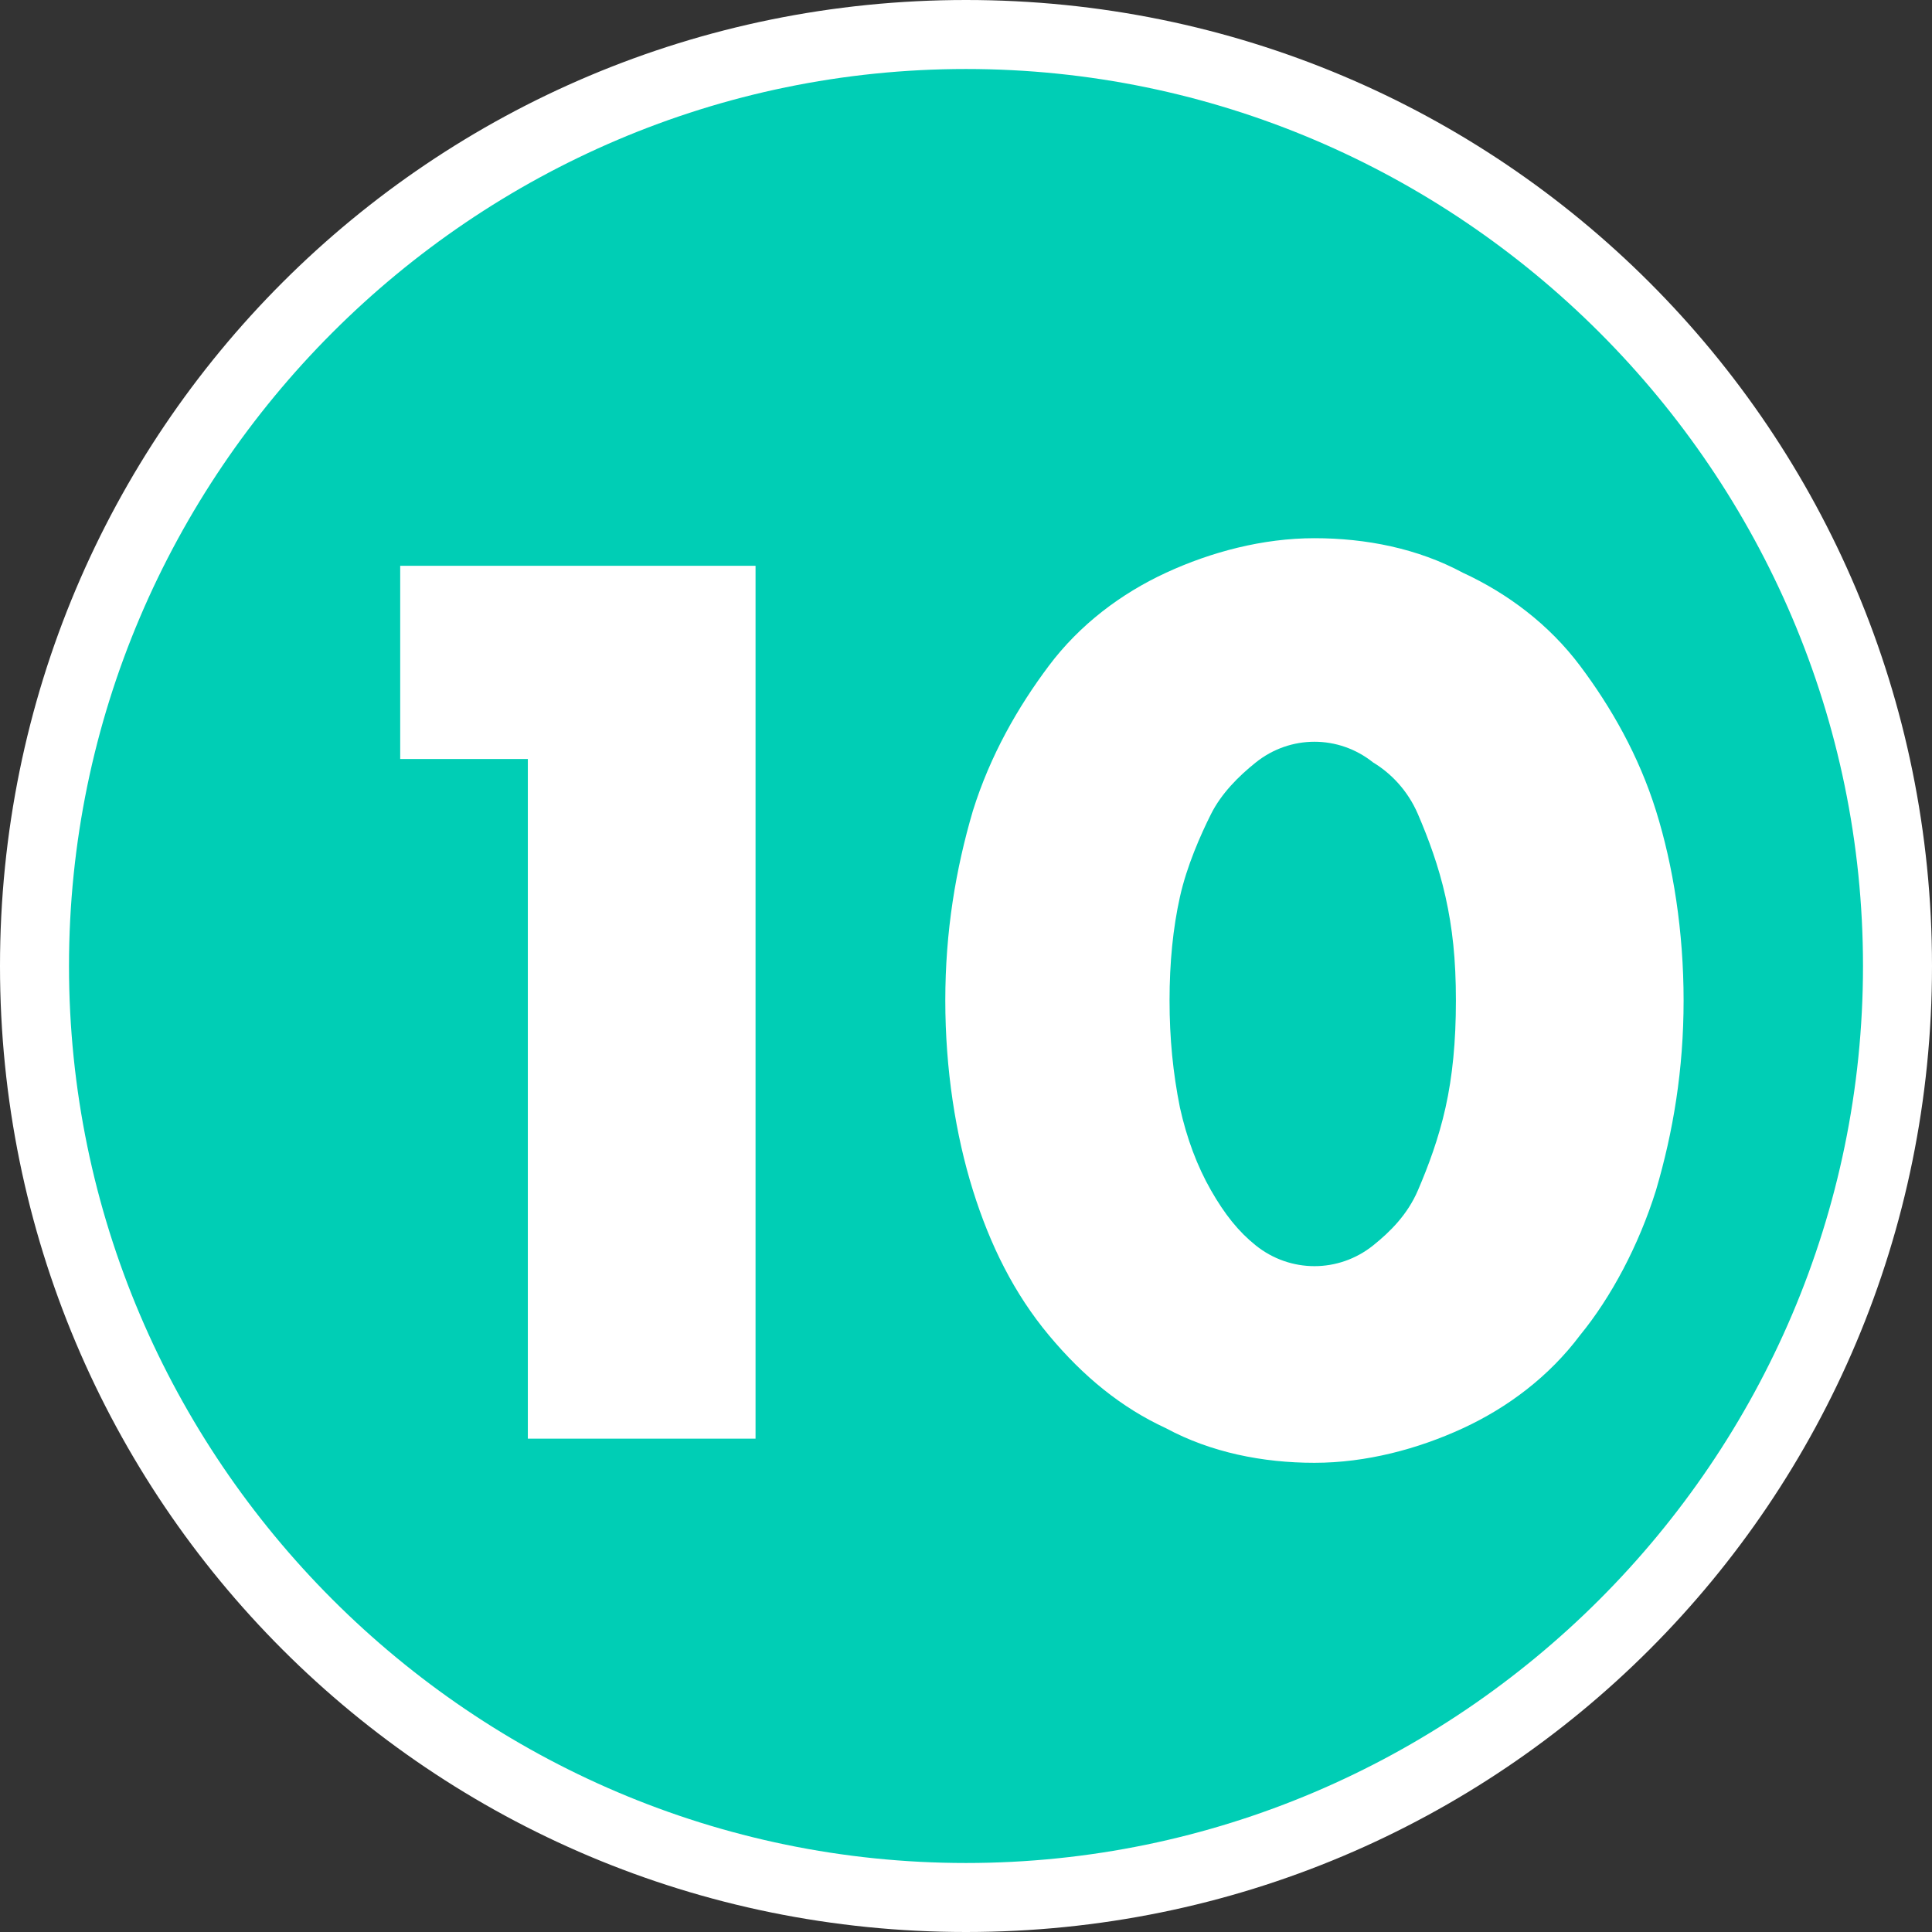
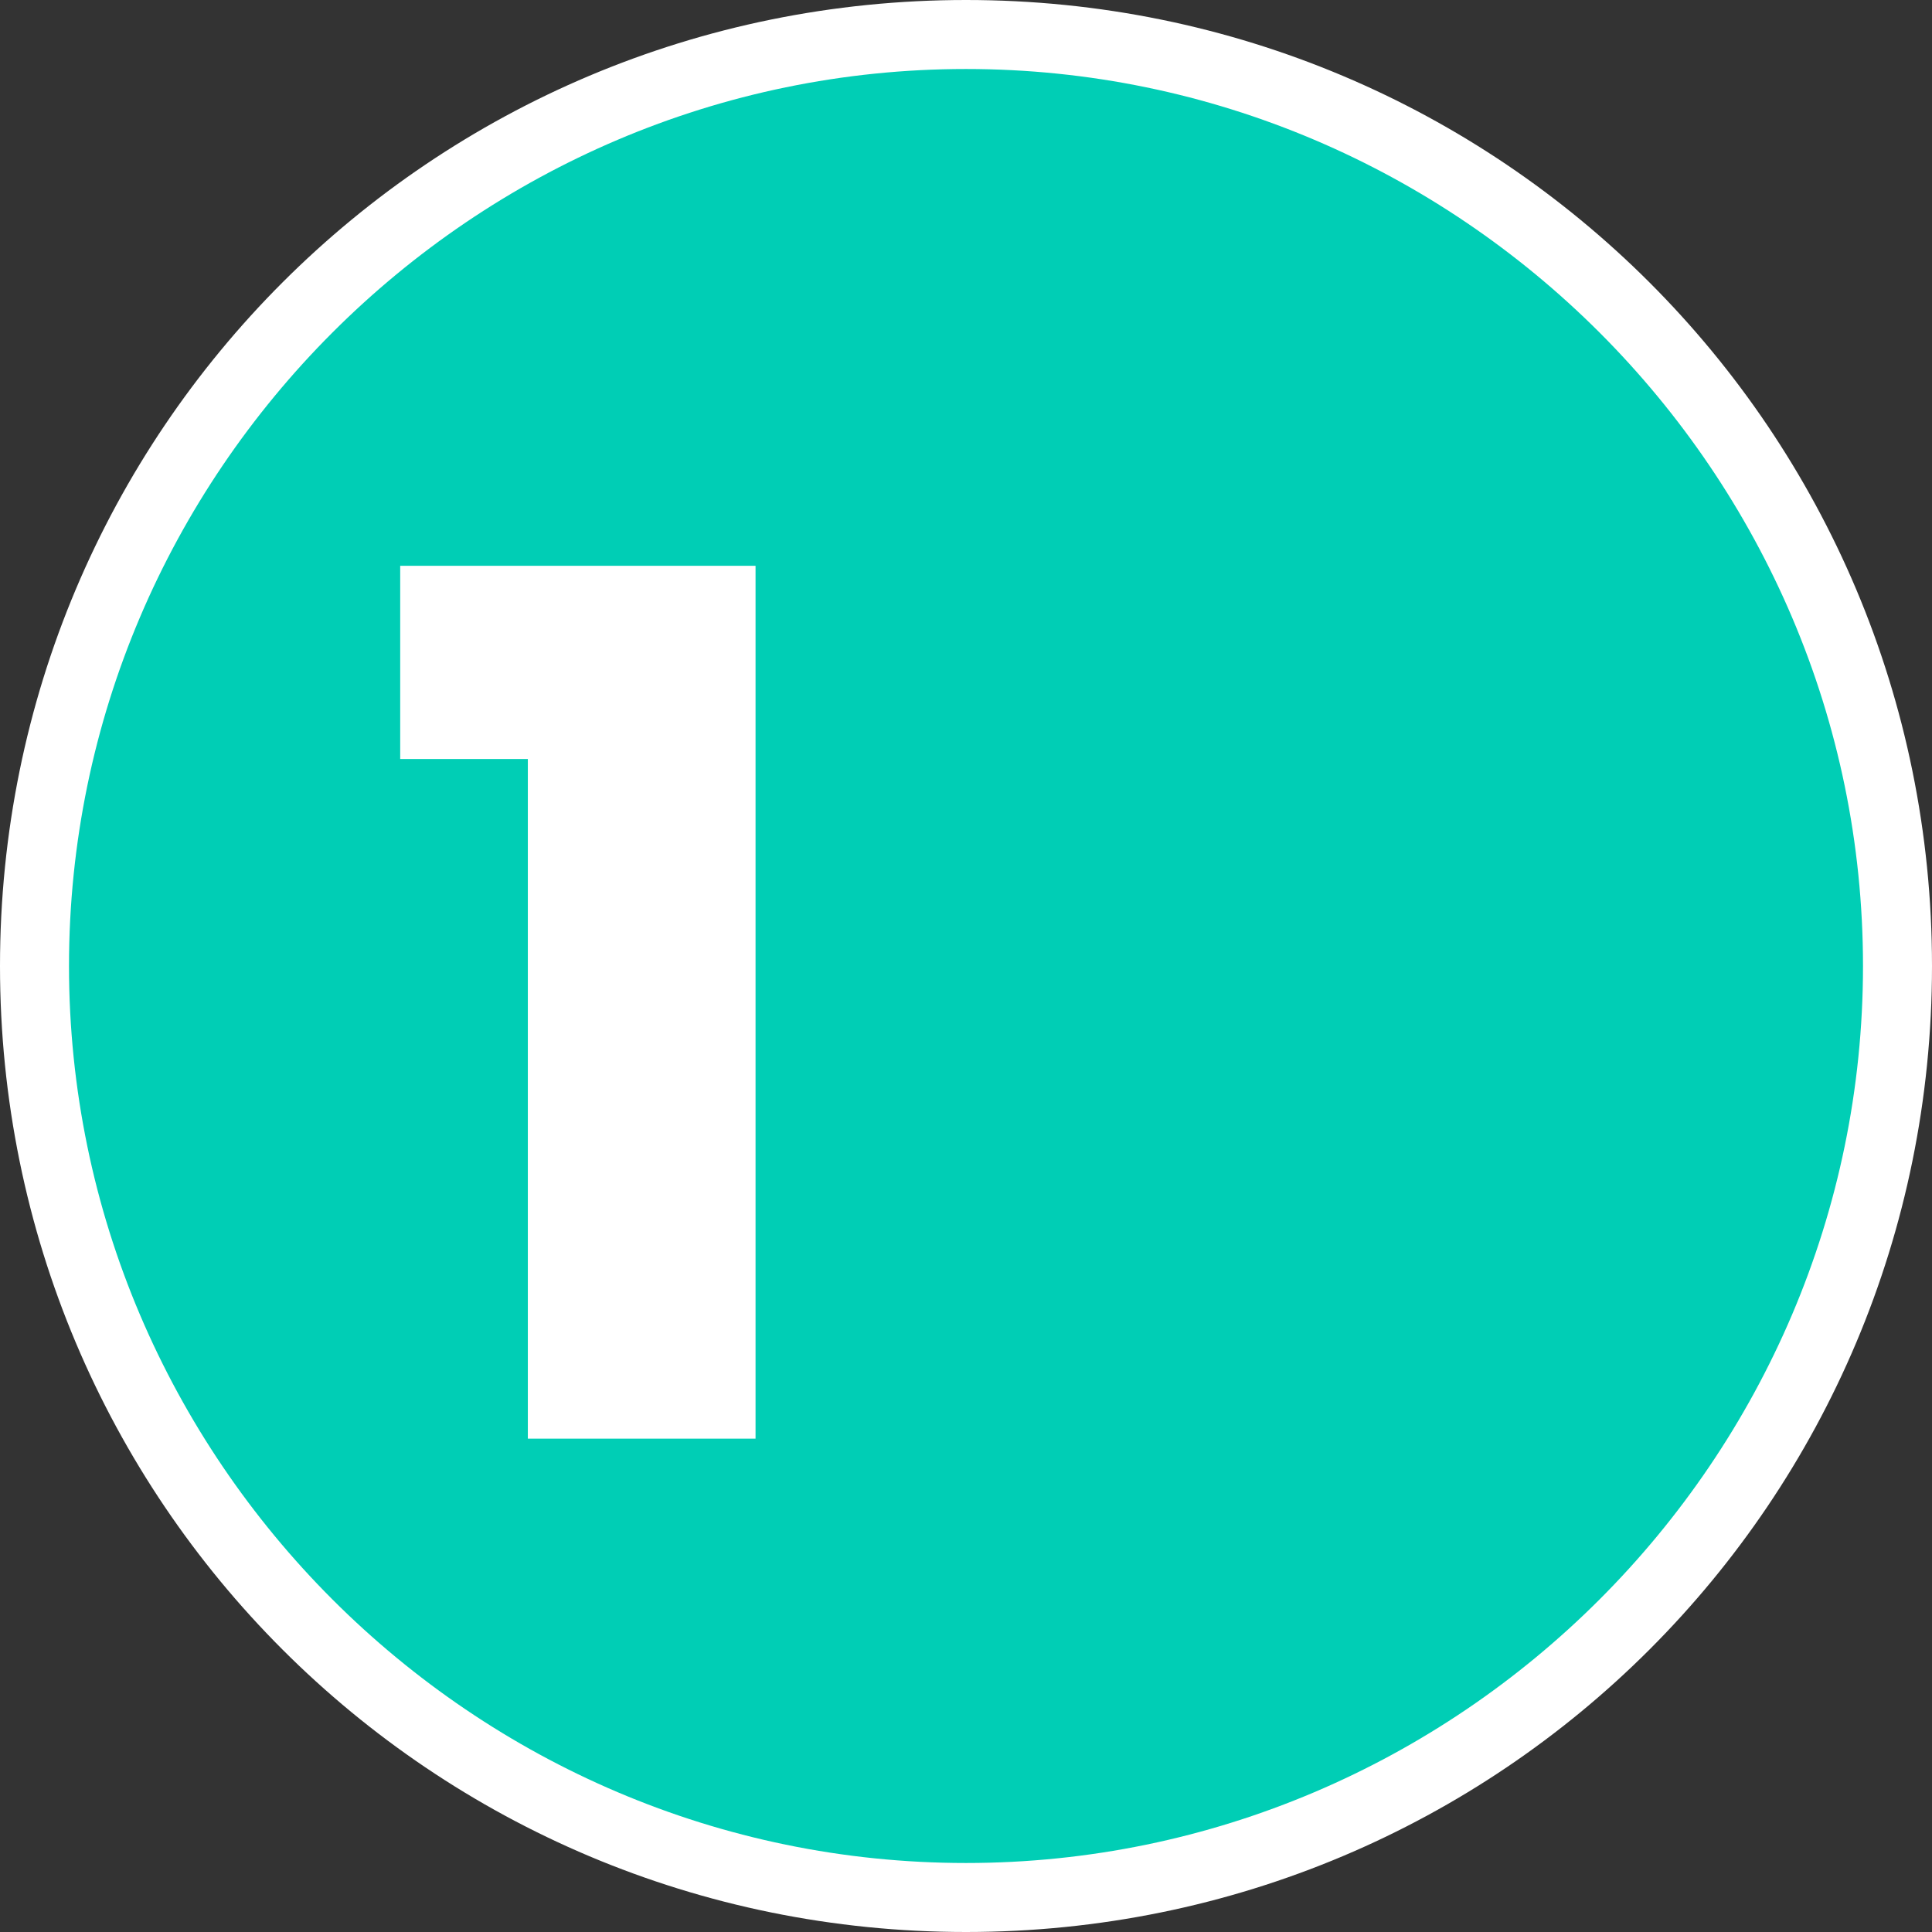
<svg xmlns="http://www.w3.org/2000/svg" width="56" height="56" version="1.1" viewBox="0 0 56 56">
  <rect x="0" y="0" width="56" height="56" fill="#333333" stroke="none" />
  <defs>
    <style>
      .cls-1 {
        fill: #fff;
      }

      .cls-2 {
        fill: #00ceb5;
      }
    </style>
  </defs>
  <g>
    <g id="_レイヤー_2">
      <g id="_レイヤー_1-2">
        <g>
          <circle class="cls-2" cx="28" cy="28" r="27" />
          <path class="cls-1" d="M28,2c14.3,0,26,11.7,26,26s-11.7,26-26,26S2,42.3,2,28,13.7,2,28,2M28,0C12.5,0,0,12.5,0,28s12.5,28,28,28,28-12.5,28-28S43.5,0,28,0h0Z" />
        </g>
      </g>
      <g>
        <path class="cls-1" d="M15.3,22h-3.7v-5.6h10.3v25.3h-6.6v-19.7Z" />
-         <path class="cls-1" d="M27.4,29c0-2,.3-3.8.8-5.5.5-1.6,1.3-3,2.2-4.2s2.1-2.1,3.4-2.7c1.3-.6,2.8-1,4.3-1s3,.3,4.3,1c1.3.6,2.5,1.5,3.4,2.7.9,1.2,1.7,2.6,2.2,4.2.5,1.6.8,3.5.8,5.5s-.3,3.8-.8,5.5c-.5,1.6-1.3,3.1-2.2,4.2-.9,1.2-2.1,2.1-3.4,2.7-1.3.6-2.8,1-4.3,1s-3-.3-4.3-1c-1.3-.6-2.4-1.5-3.4-2.7-1-1.2-1.7-2.6-2.2-4.2-.5-1.6-.8-3.5-.8-5.5ZM33.9,29c0,1.1.1,2.1.3,3.1.2.9.5,1.7.9,2.4s.8,1.2,1.3,1.6c.5.4,1.1.6,1.7.6s1.2-.2,1.7-.6c.5-.4,1-.9,1.3-1.6s.6-1.5.8-2.4.3-1.9.3-3.1-.1-2.1-.3-3-.5-1.7-.8-2.4-.8-1.2-1.3-1.5c-.5-.4-1.1-.6-1.7-.6s-1.2.2-1.7.6-1,.9-1.3,1.5-.7,1.5-.9,2.4c-.2.9-.3,1.9-.3,3Z" />
      </g>
    </g>
  </g>
</svg>